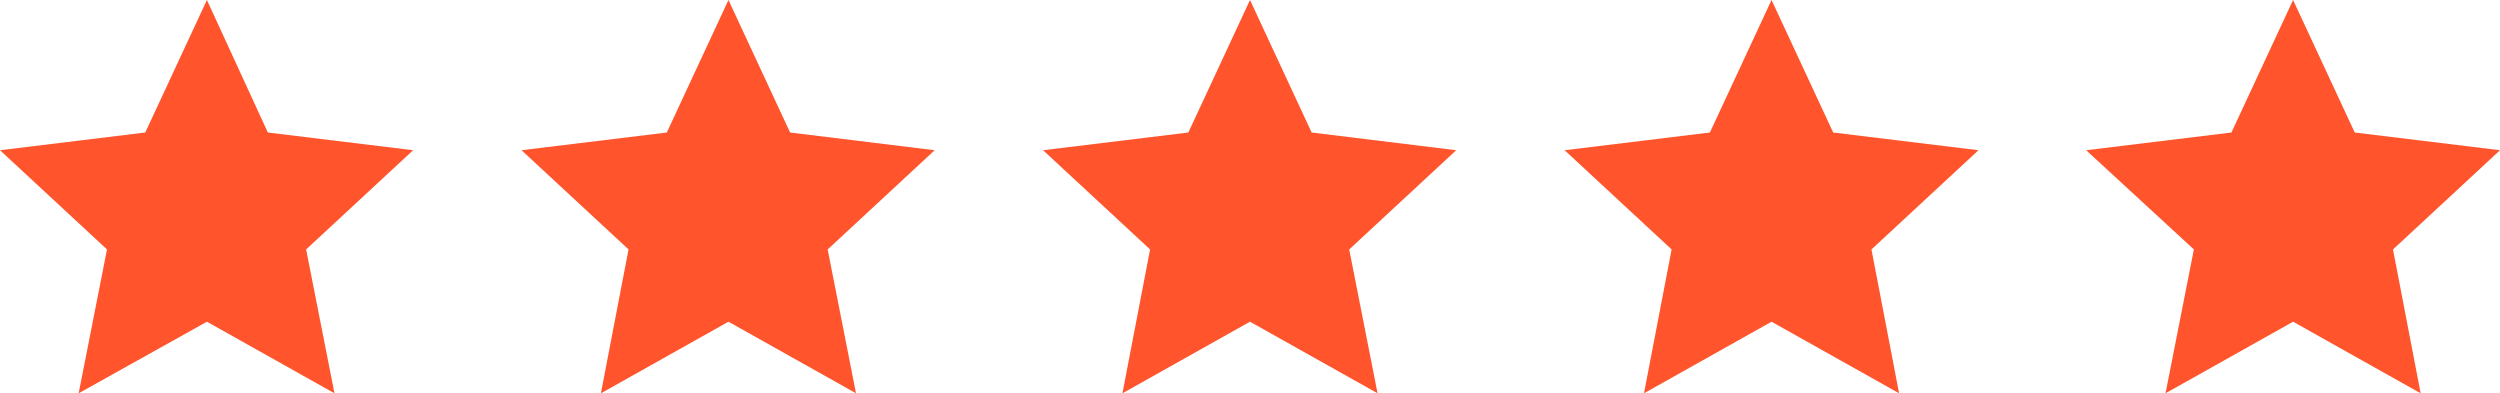
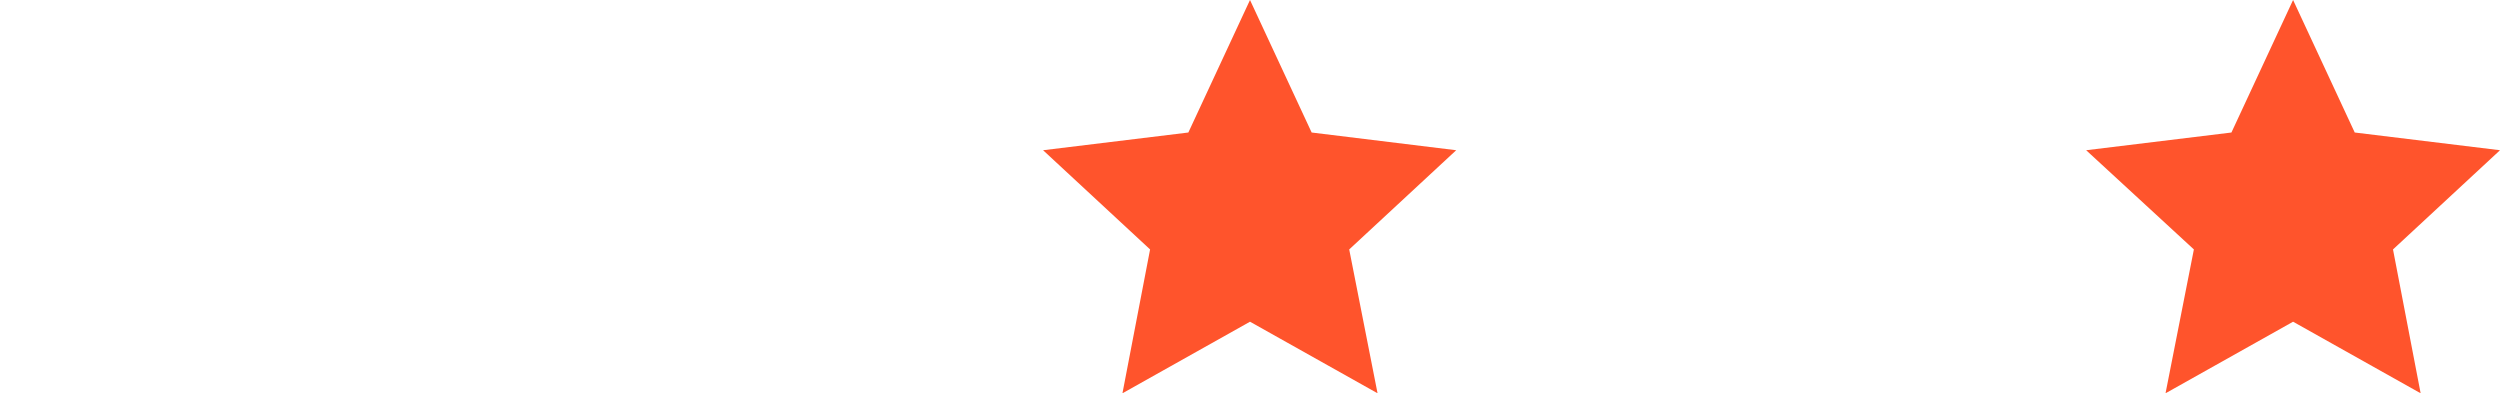
<svg xmlns="http://www.w3.org/2000/svg" id="Capa_1" x="0px" y="0px" viewBox="0 0 352.8 55.5" style="enable-background:new 0 0 352.8 55.5;" xml:space="preserve">
  <style type="text/css">	.st0{fill:#FF542C;}</style>
  <g>
-     <polygon class="st0" points="29.2,0 37.8,18.7 58.3,21.2 43.2,35.2 47.2,55.5 29.2,45.4 11.1,55.5 15.1,35.2 0,21.2 20.5,18.7  " />
-     <polygon class="st0" points="102.8,0 111.5,18.7 131.9,21.2 116.8,35.2 120.8,55.5 102.8,45.4 84.8,55.5 88.7,35.2 73.6,21.2   94.1,18.7  " />
    <polygon class="st0" points="176.4,0 185.1,18.7 205.5,21.2 190.4,35.2 194.4,55.5 176.4,45.4 158.4,55.5 162.3,35.2 147.2,21.2   167.7,18.7  " />
-     <polygon class="st0" points="250,0 258.7,18.7 279.2,21.2 264.1,35.2 268,55.5 250,45.4 232,55.5 235.9,35.2 220.8,21.2   241.3,18.7  " />
    <polygon class="st0" points="323.6,0 332.3,18.7 352.8,21.2 337.7,35.2 341.6,55.5 323.6,45.4 305.6,55.5 309.6,35.2 294.4,21.2   314.9,18.7  " />
  </g>
</svg>